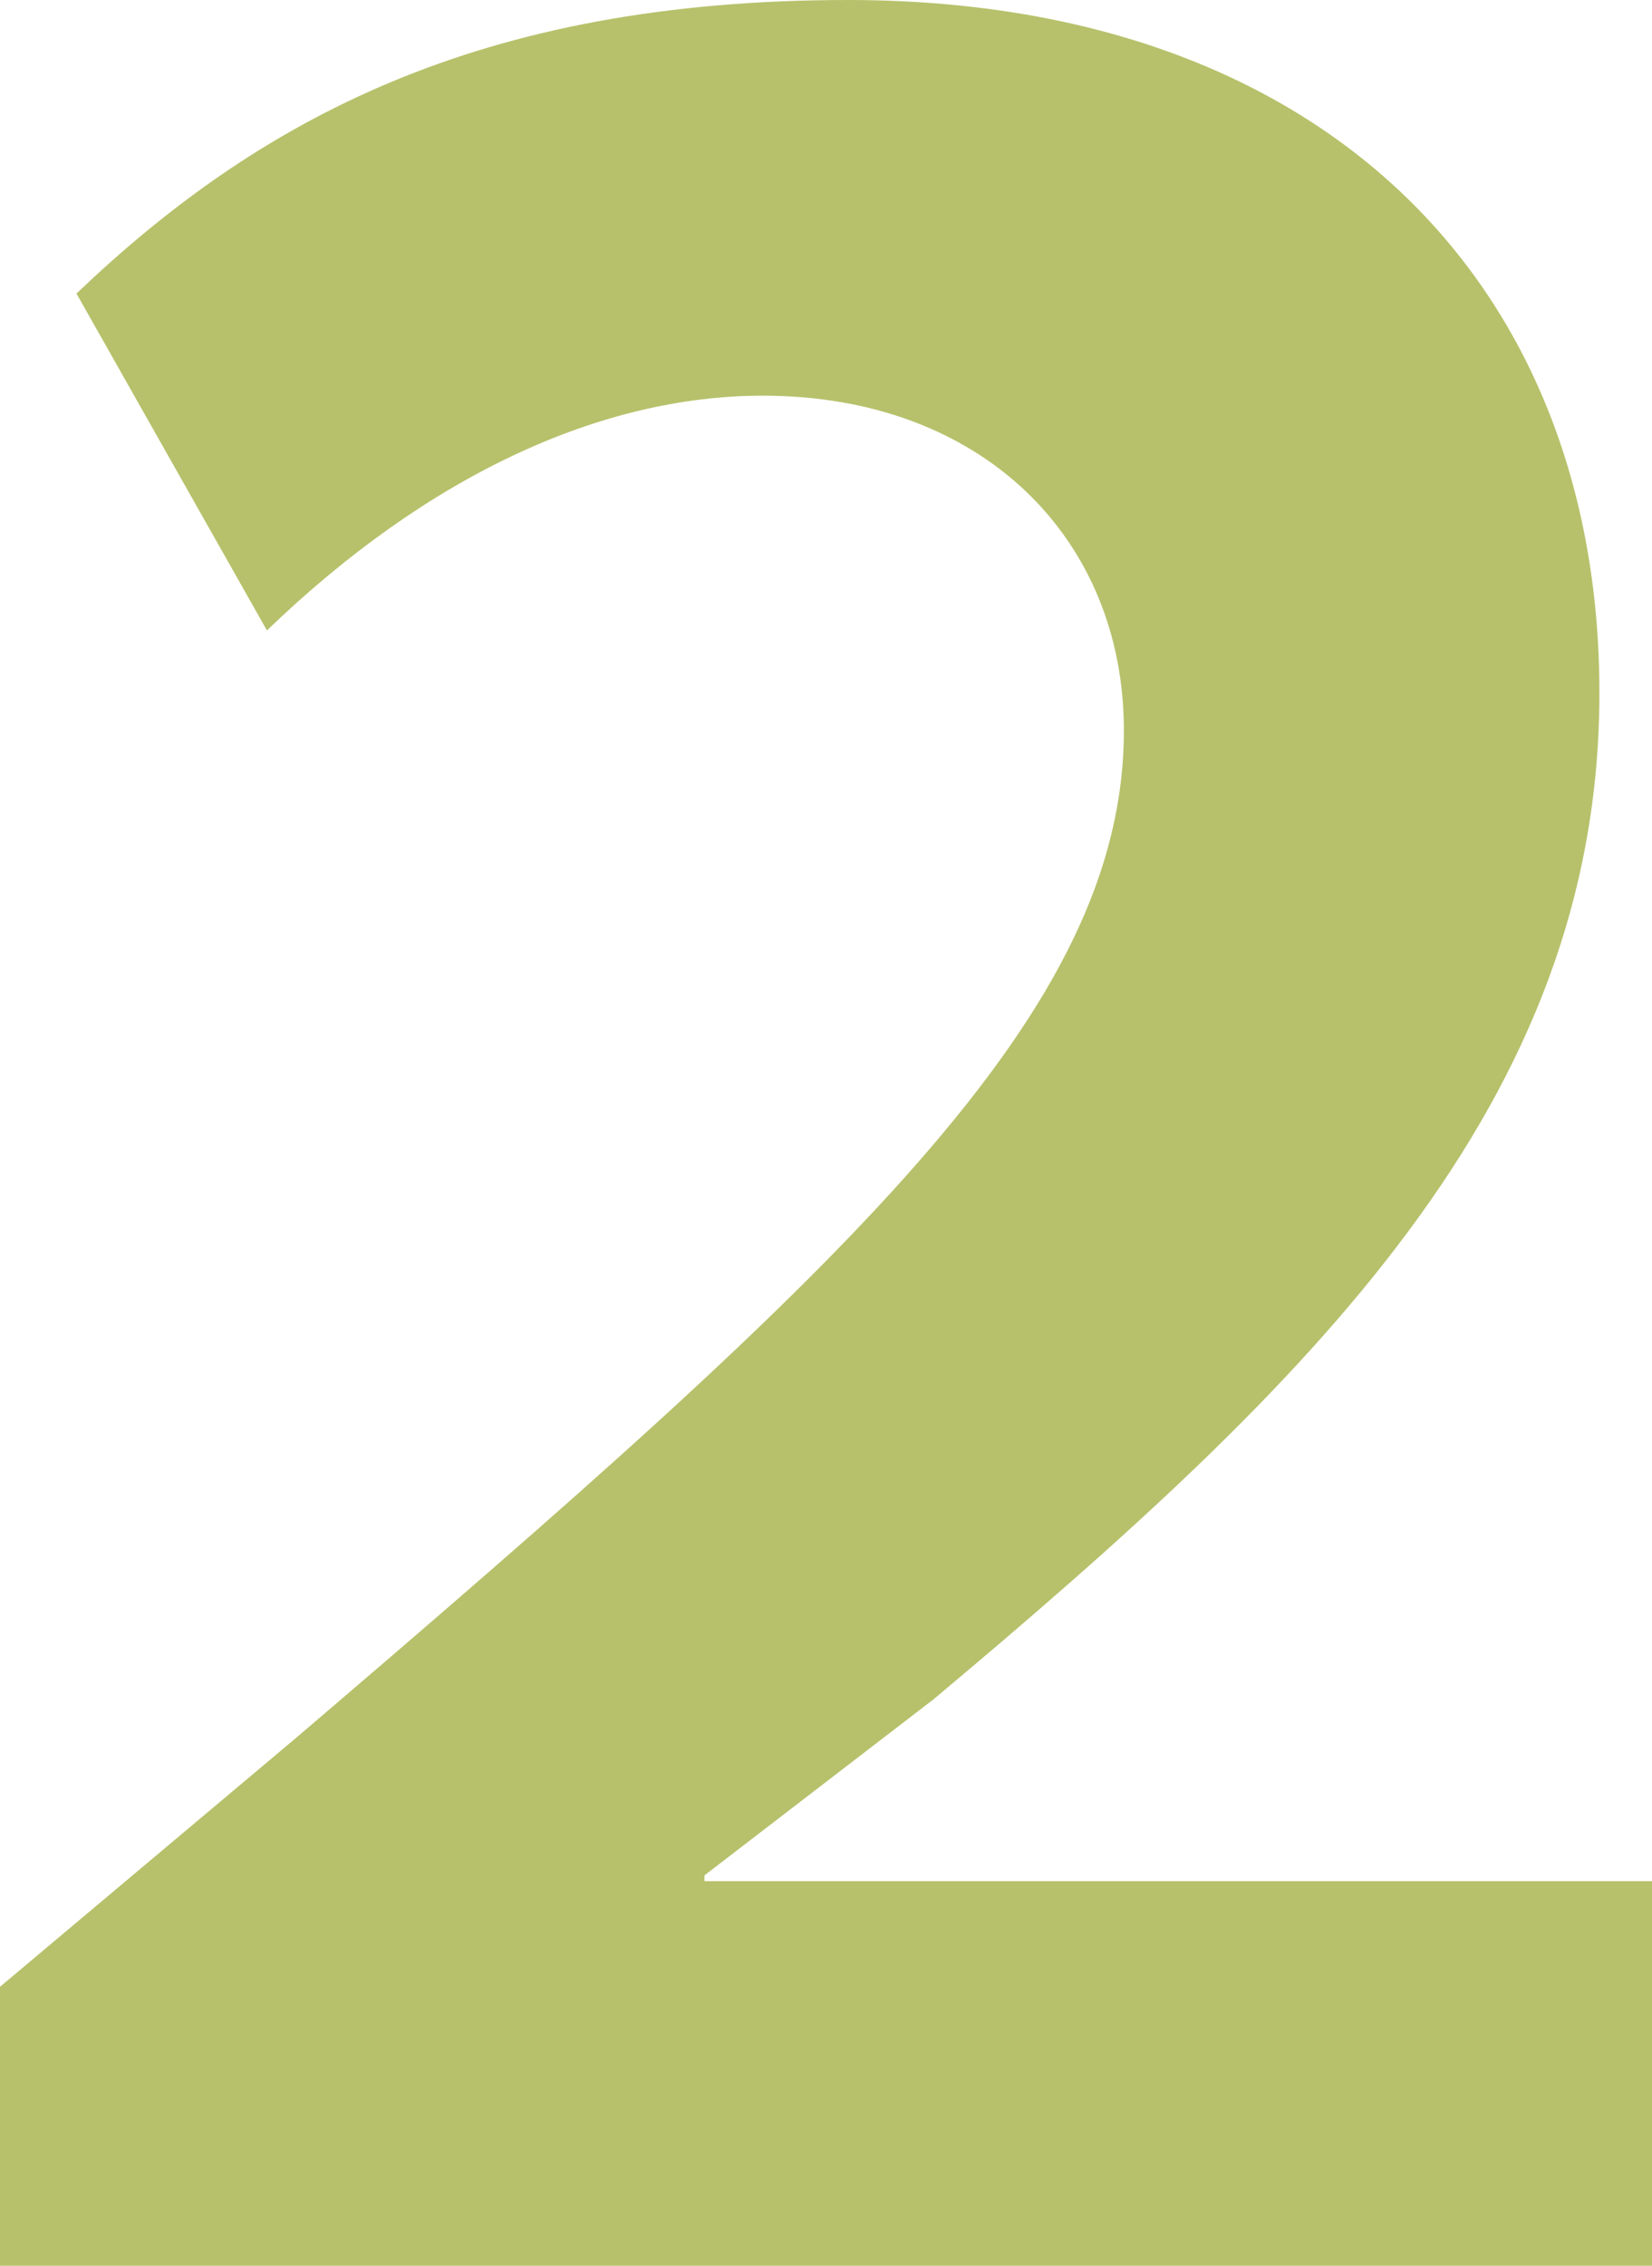
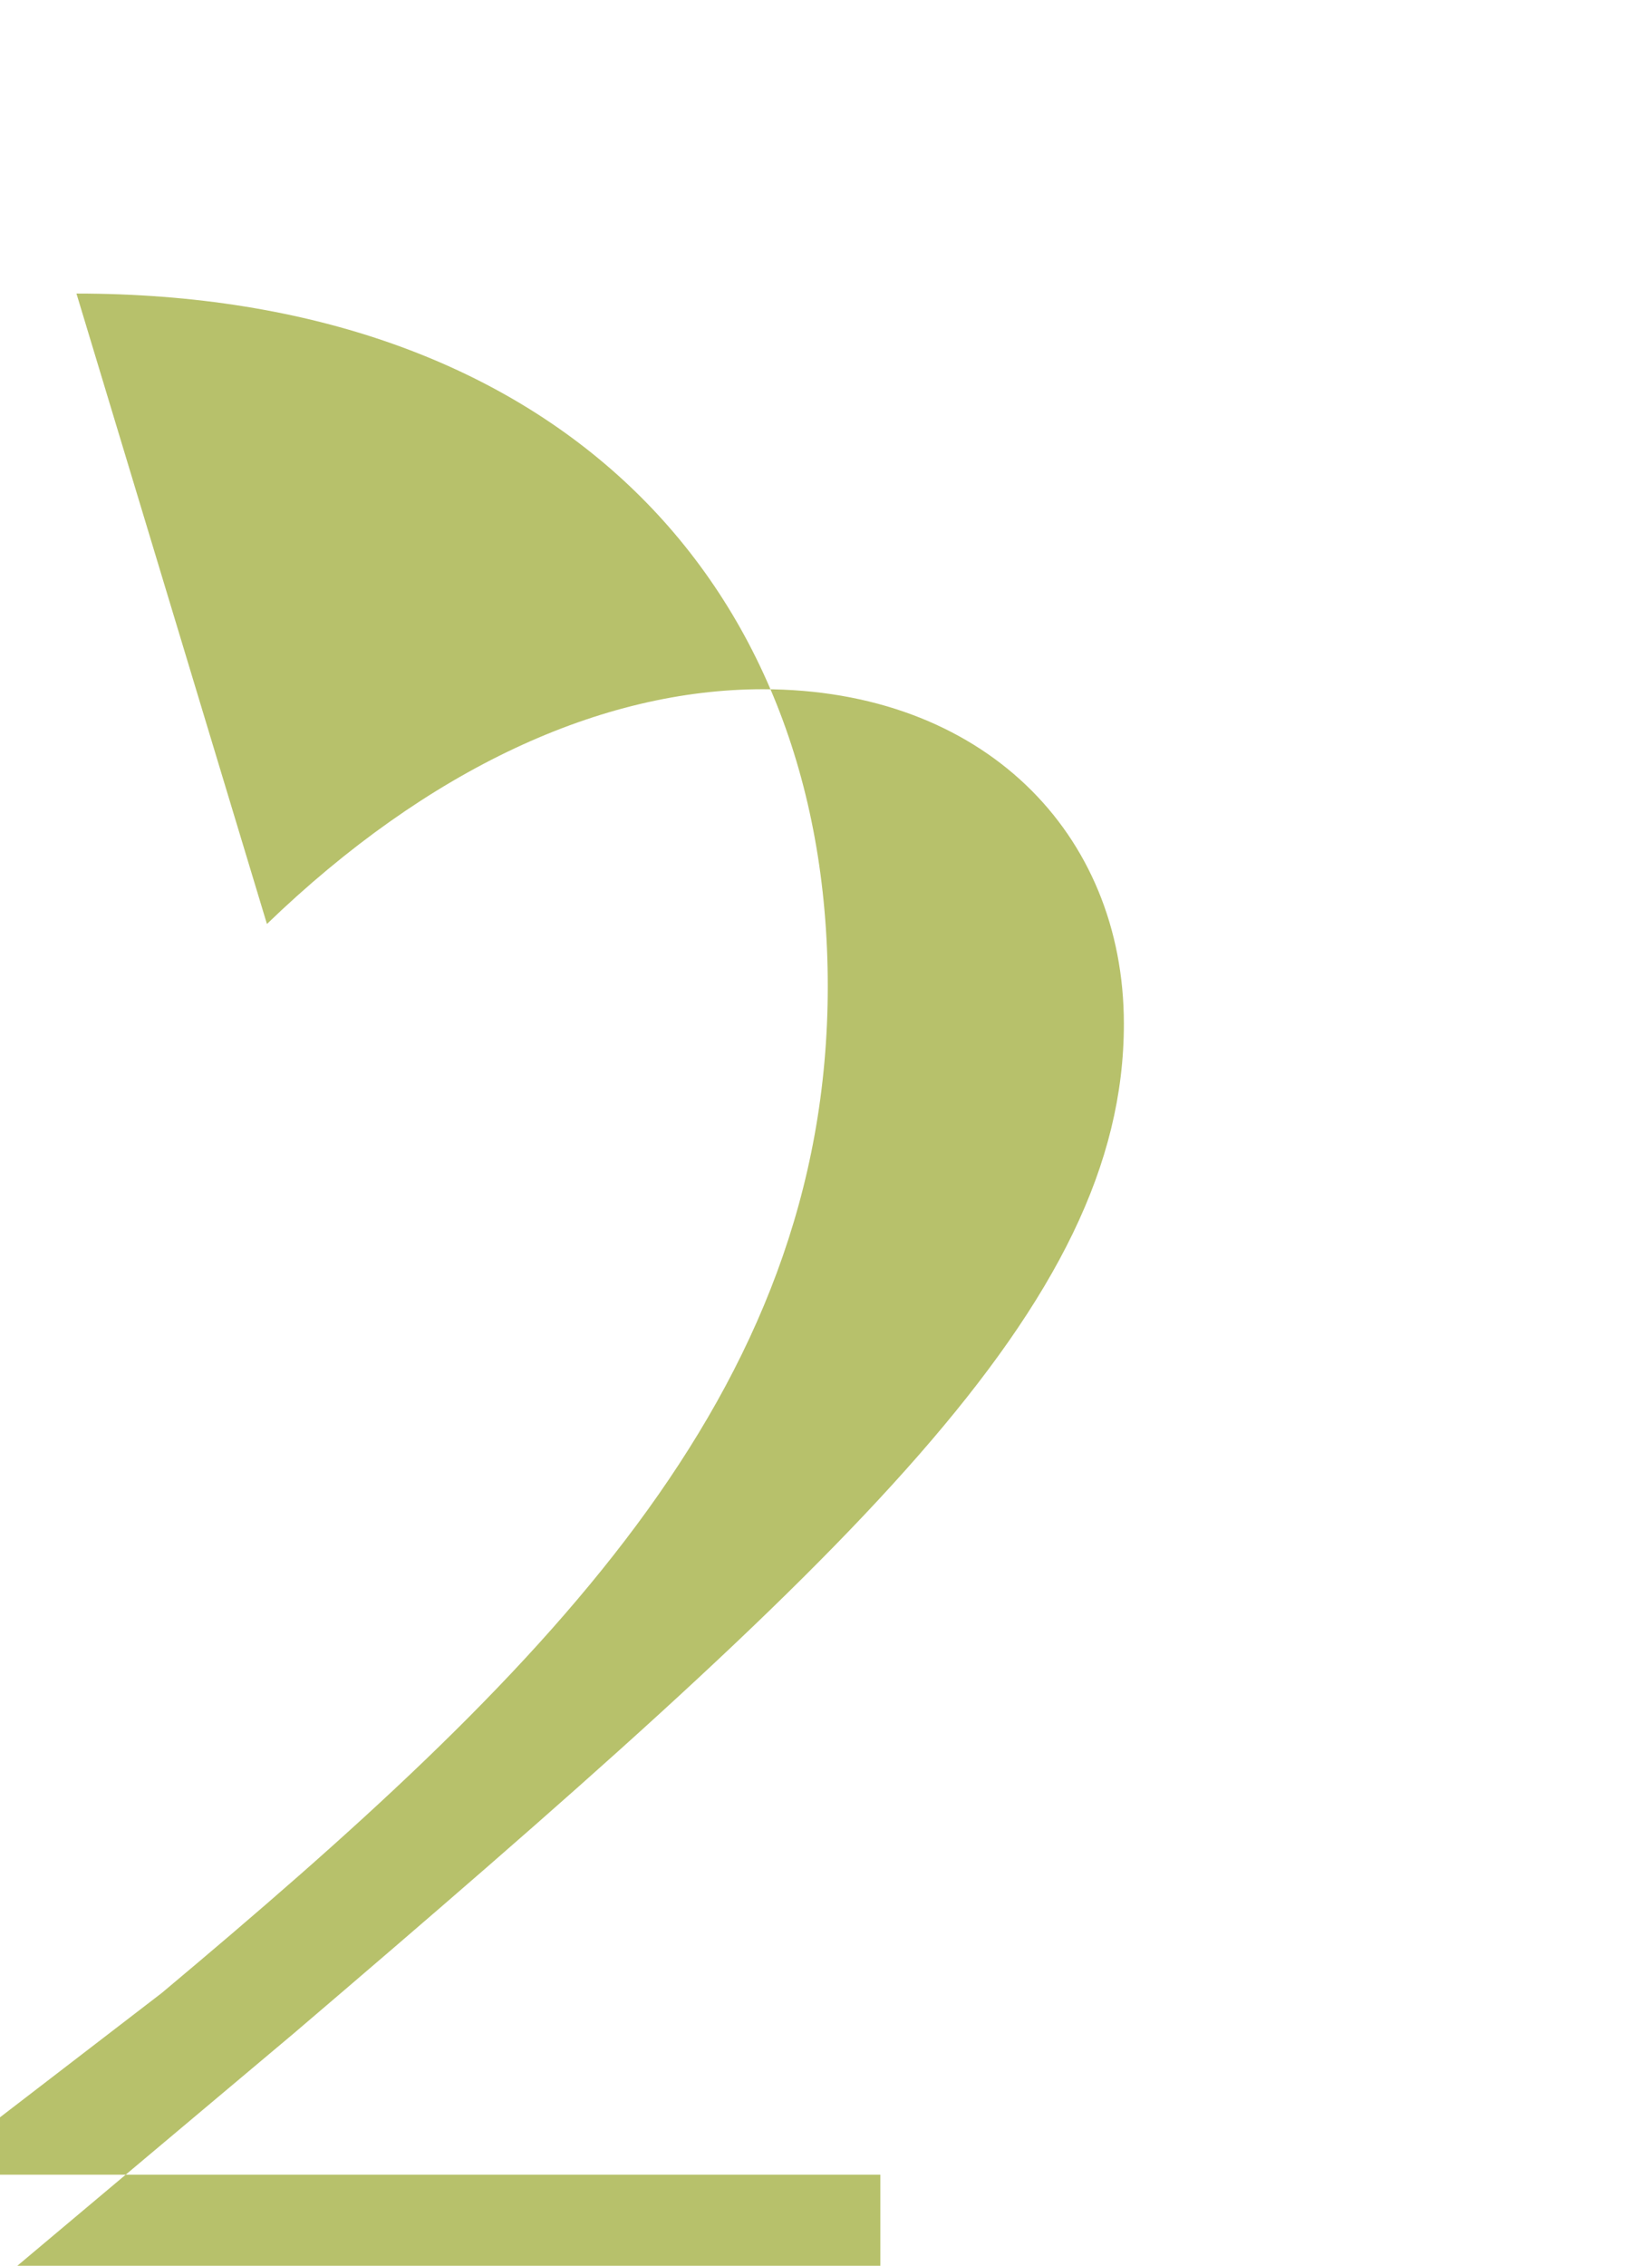
<svg xmlns="http://www.w3.org/2000/svg" id="_レイヤー_1" data-name="レイヤー 1" width="37.38" height="51.25" viewBox="0 0 37.38 51.25">
  <defs>
    <style>
      .cls-1 {
        fill: #b7c16b;
      }
    </style>
  </defs>
-   <path class="cls-1" d="M1.73,6.64C5.84,2.72,10.82,0,19.19,0c10.69,0,17,6.37,17,15.67s-6.51,15.6-15.07,22.77l-5.18,3.98v.13h21.44v8.7H0v-6.31l6.64-5.58c12.68-10.82,18.79-16.47,18.79-22.84,0-4.32-3.19-7.57-8.17-7.57-3.65,0-7.57,1.79-11.22,5.31L1.73,6.64Z" />
+   <path class="cls-1" d="M1.73,6.64c10.69,0,17,6.37,17,15.67s-6.51,15.6-15.07,22.77l-5.18,3.98v.13h21.44v8.7H0v-6.31l6.64-5.58c12.68-10.82,18.79-16.47,18.79-22.84,0-4.32-3.19-7.57-8.17-7.57-3.65,0-7.57,1.79-11.22,5.31L1.73,6.64Z" />
</svg>